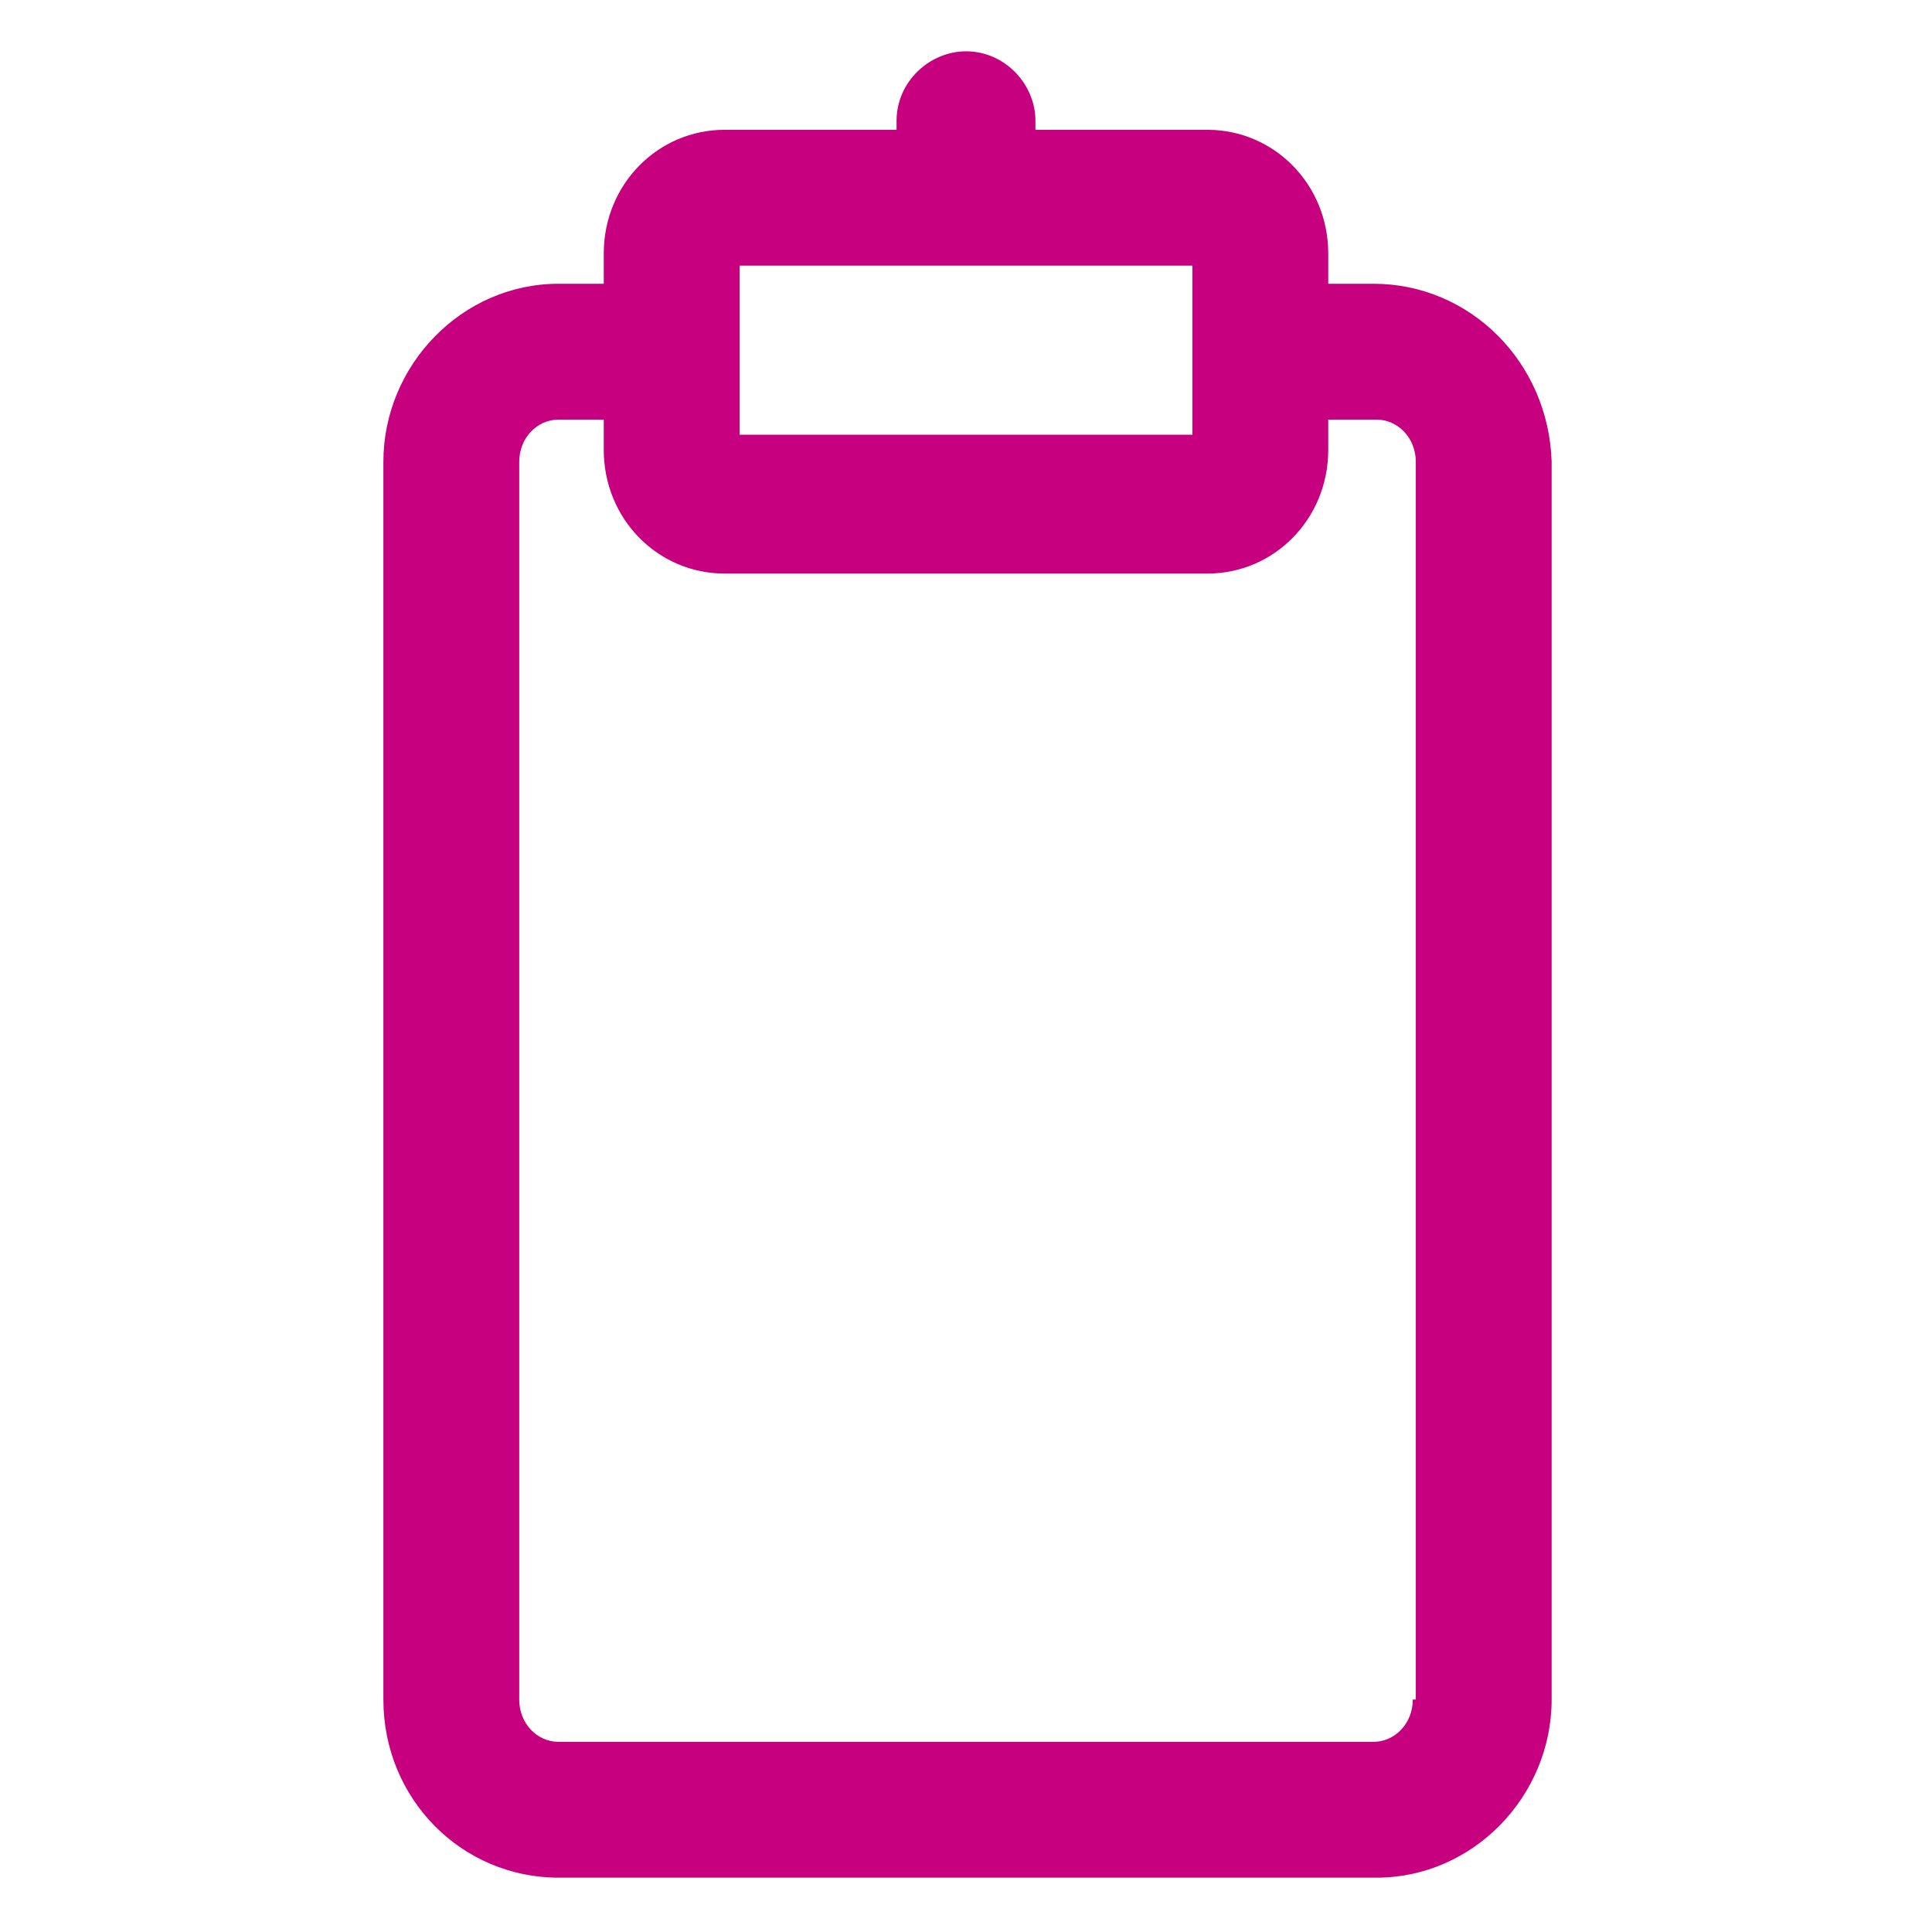
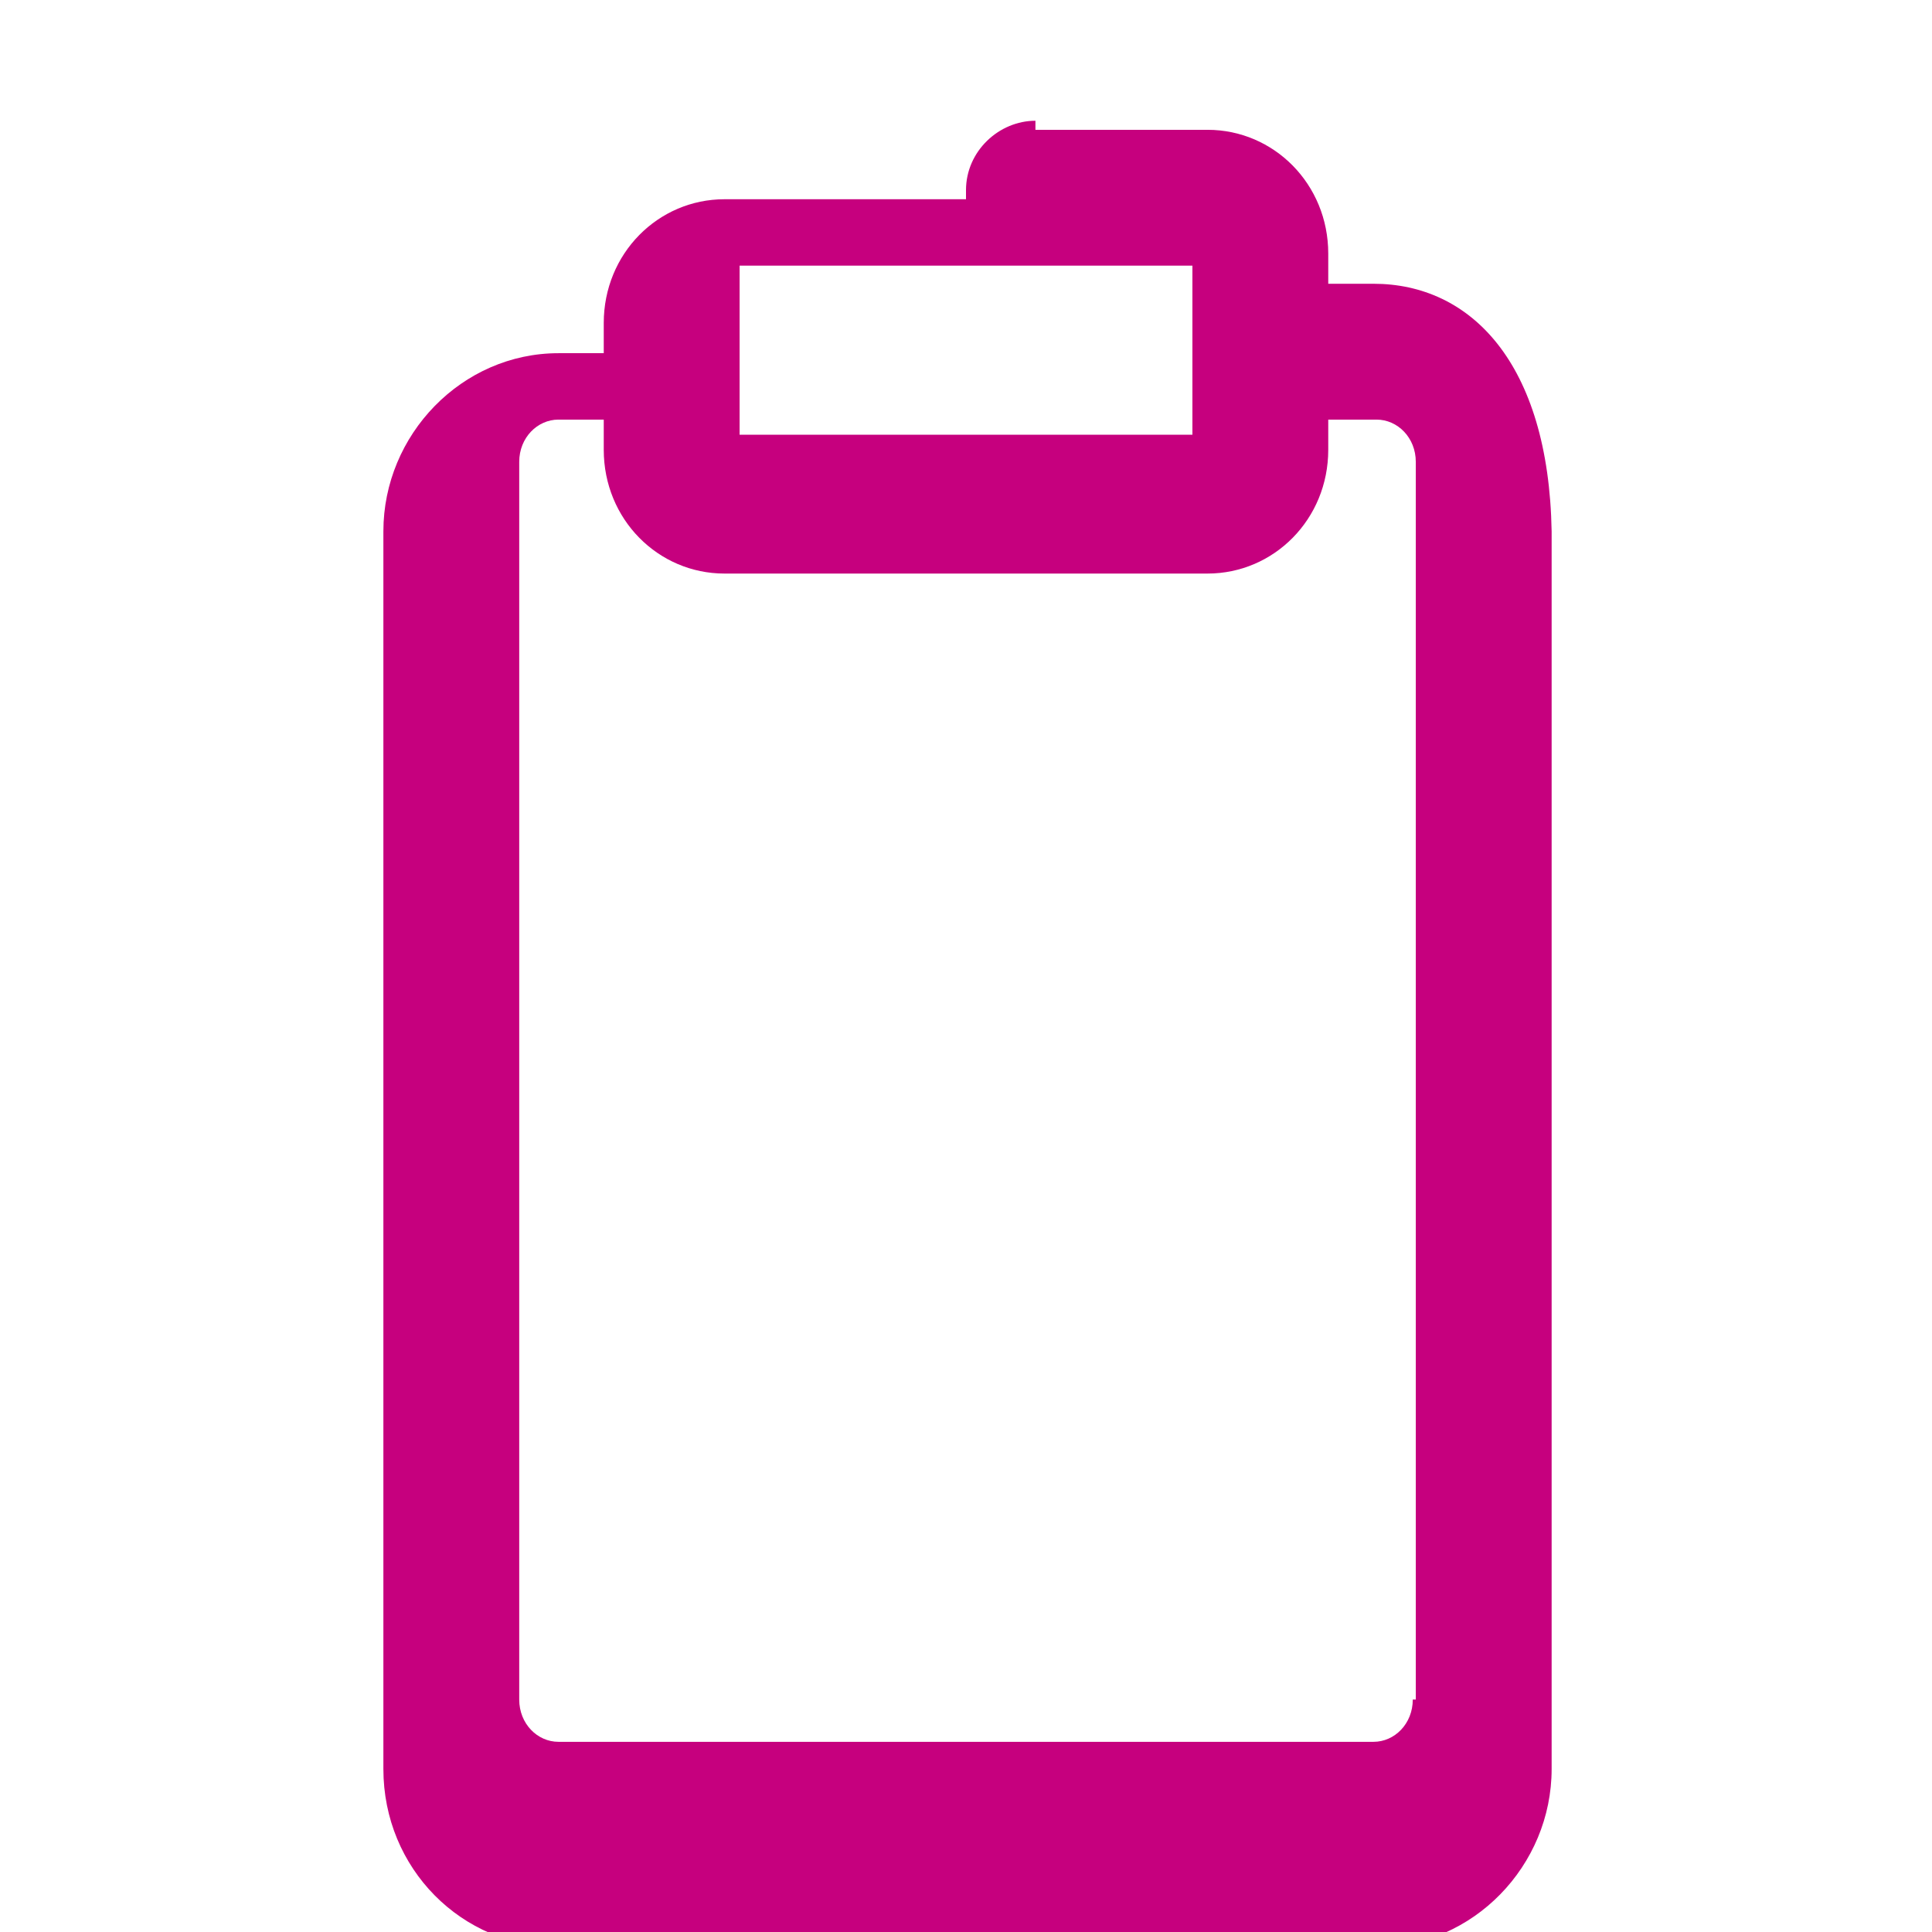
<svg xmlns="http://www.w3.org/2000/svg" fill="#c6007e" width="24" height="24" version="1.1" id="lni_lni-clipboard" x="0px" y="0px" viewBox="0 0 64 64" style="enable-background:new 0 0 64 64;" xml:space="preserve">
-   <path d="M45.5,9.4H44v-1c0-2.3-1.8-4.1-4-4.1h-5.7V4c0-1.2-1-2.3-2.3-2.3c-1.2,0-2.3,1-2.3,2.3v0.3H24c-2.2,0-4,1.8-4,4.1v1h-1.5  c-3.2,0-5.8,2.7-5.8,5.9v41c0,3.3,2.6,5.9,5.8,5.9h27.1c3.2,0,5.8-2.7,5.8-5.9v-41C51.3,12,48.7,9.4,45.5,9.4z M24.5,8.8h15v2.8  c0,0,0,0,0,0s0,0,0,0v2.8h-15V8.8z M46.8,56.3c0,0.8-0.6,1.4-1.3,1.4H18.5c-0.7,0-1.3-0.6-1.3-1.4v-41c0-0.8,0.6-1.4,1.3-1.4H20v1  c0,2.3,1.8,4.1,4,4.1h16c2.2,0,4-1.8,4-4.1v-1h1.6c0.7,0,1.3,0.6,1.3,1.4V56.3z" />
+   <path d="M45.5,9.4H44v-1c0-2.3-1.8-4.1-4-4.1h-5.7V4c-1.2,0-2.3,1-2.3,2.3v0.3H24c-2.2,0-4,1.8-4,4.1v1h-1.5  c-3.2,0-5.8,2.7-5.8,5.9v41c0,3.3,2.6,5.9,5.8,5.9h27.1c3.2,0,5.8-2.7,5.8-5.9v-41C51.3,12,48.7,9.4,45.5,9.4z M24.5,8.8h15v2.8  c0,0,0,0,0,0s0,0,0,0v2.8h-15V8.8z M46.8,56.3c0,0.8-0.6,1.4-1.3,1.4H18.5c-0.7,0-1.3-0.6-1.3-1.4v-41c0-0.8,0.6-1.4,1.3-1.4H20v1  c0,2.3,1.8,4.1,4,4.1h16c2.2,0,4-1.8,4-4.1v-1h1.6c0.7,0,1.3,0.6,1.3,1.4V56.3z" />
</svg>